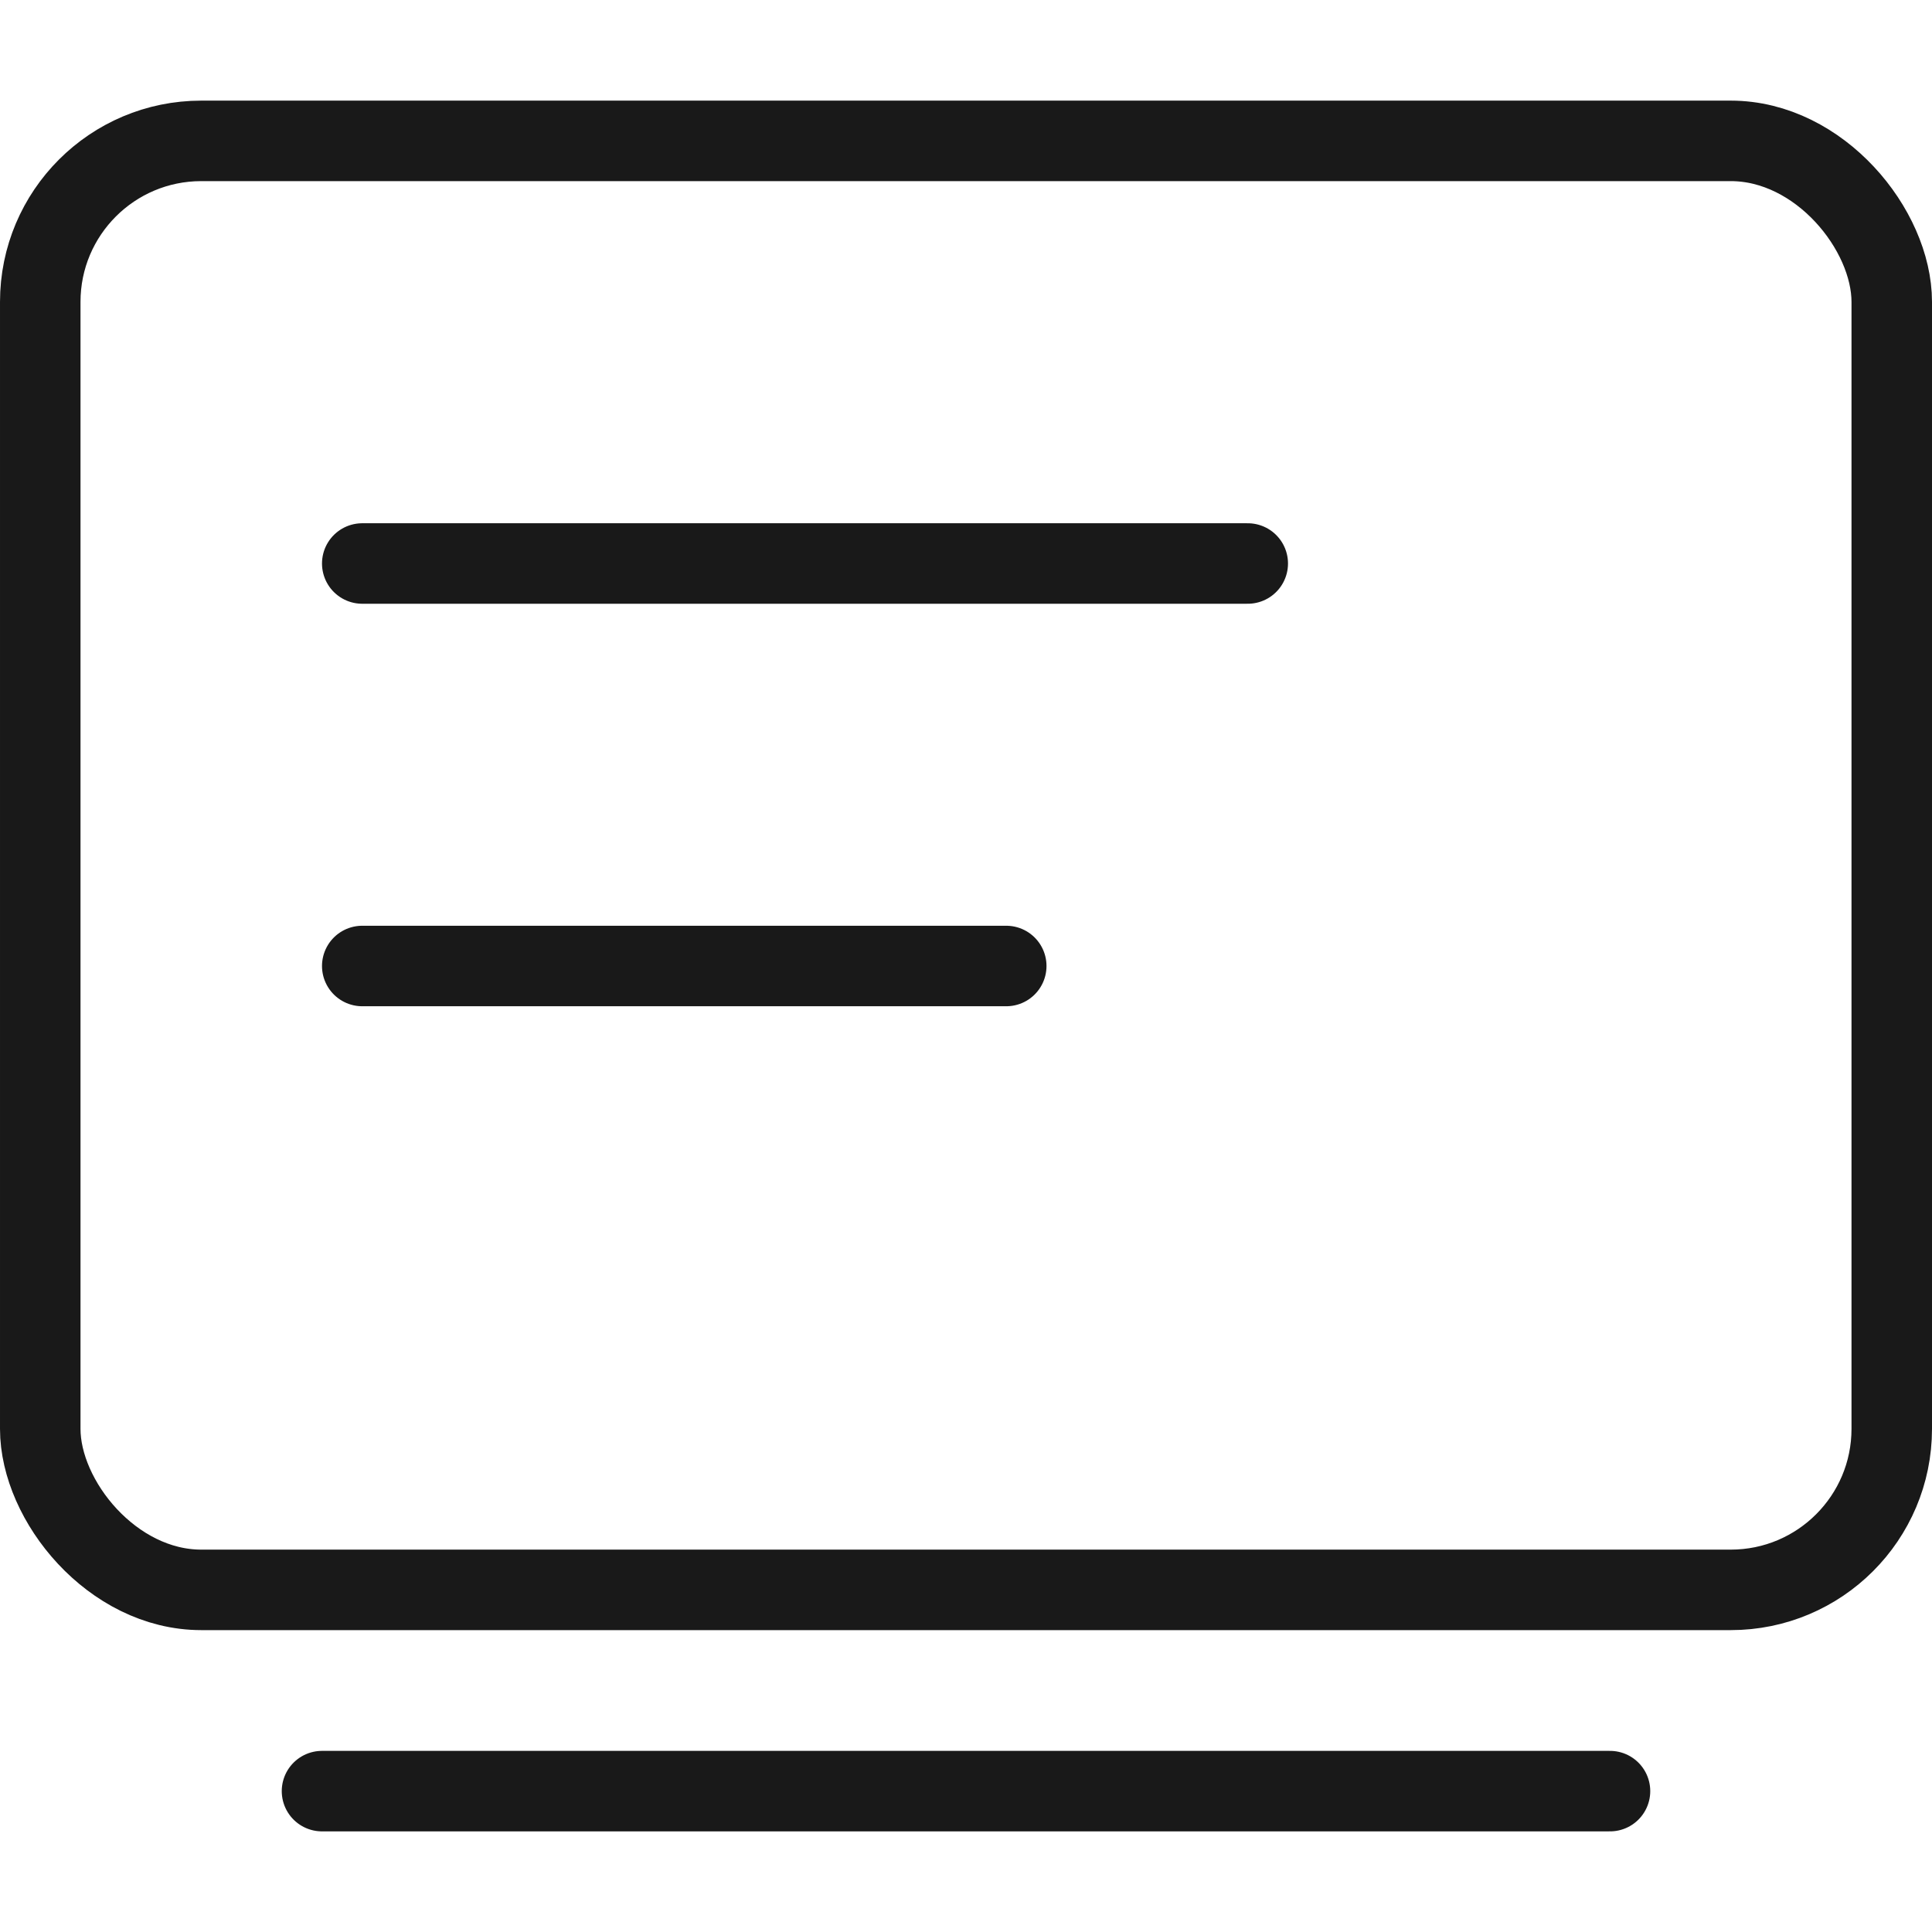
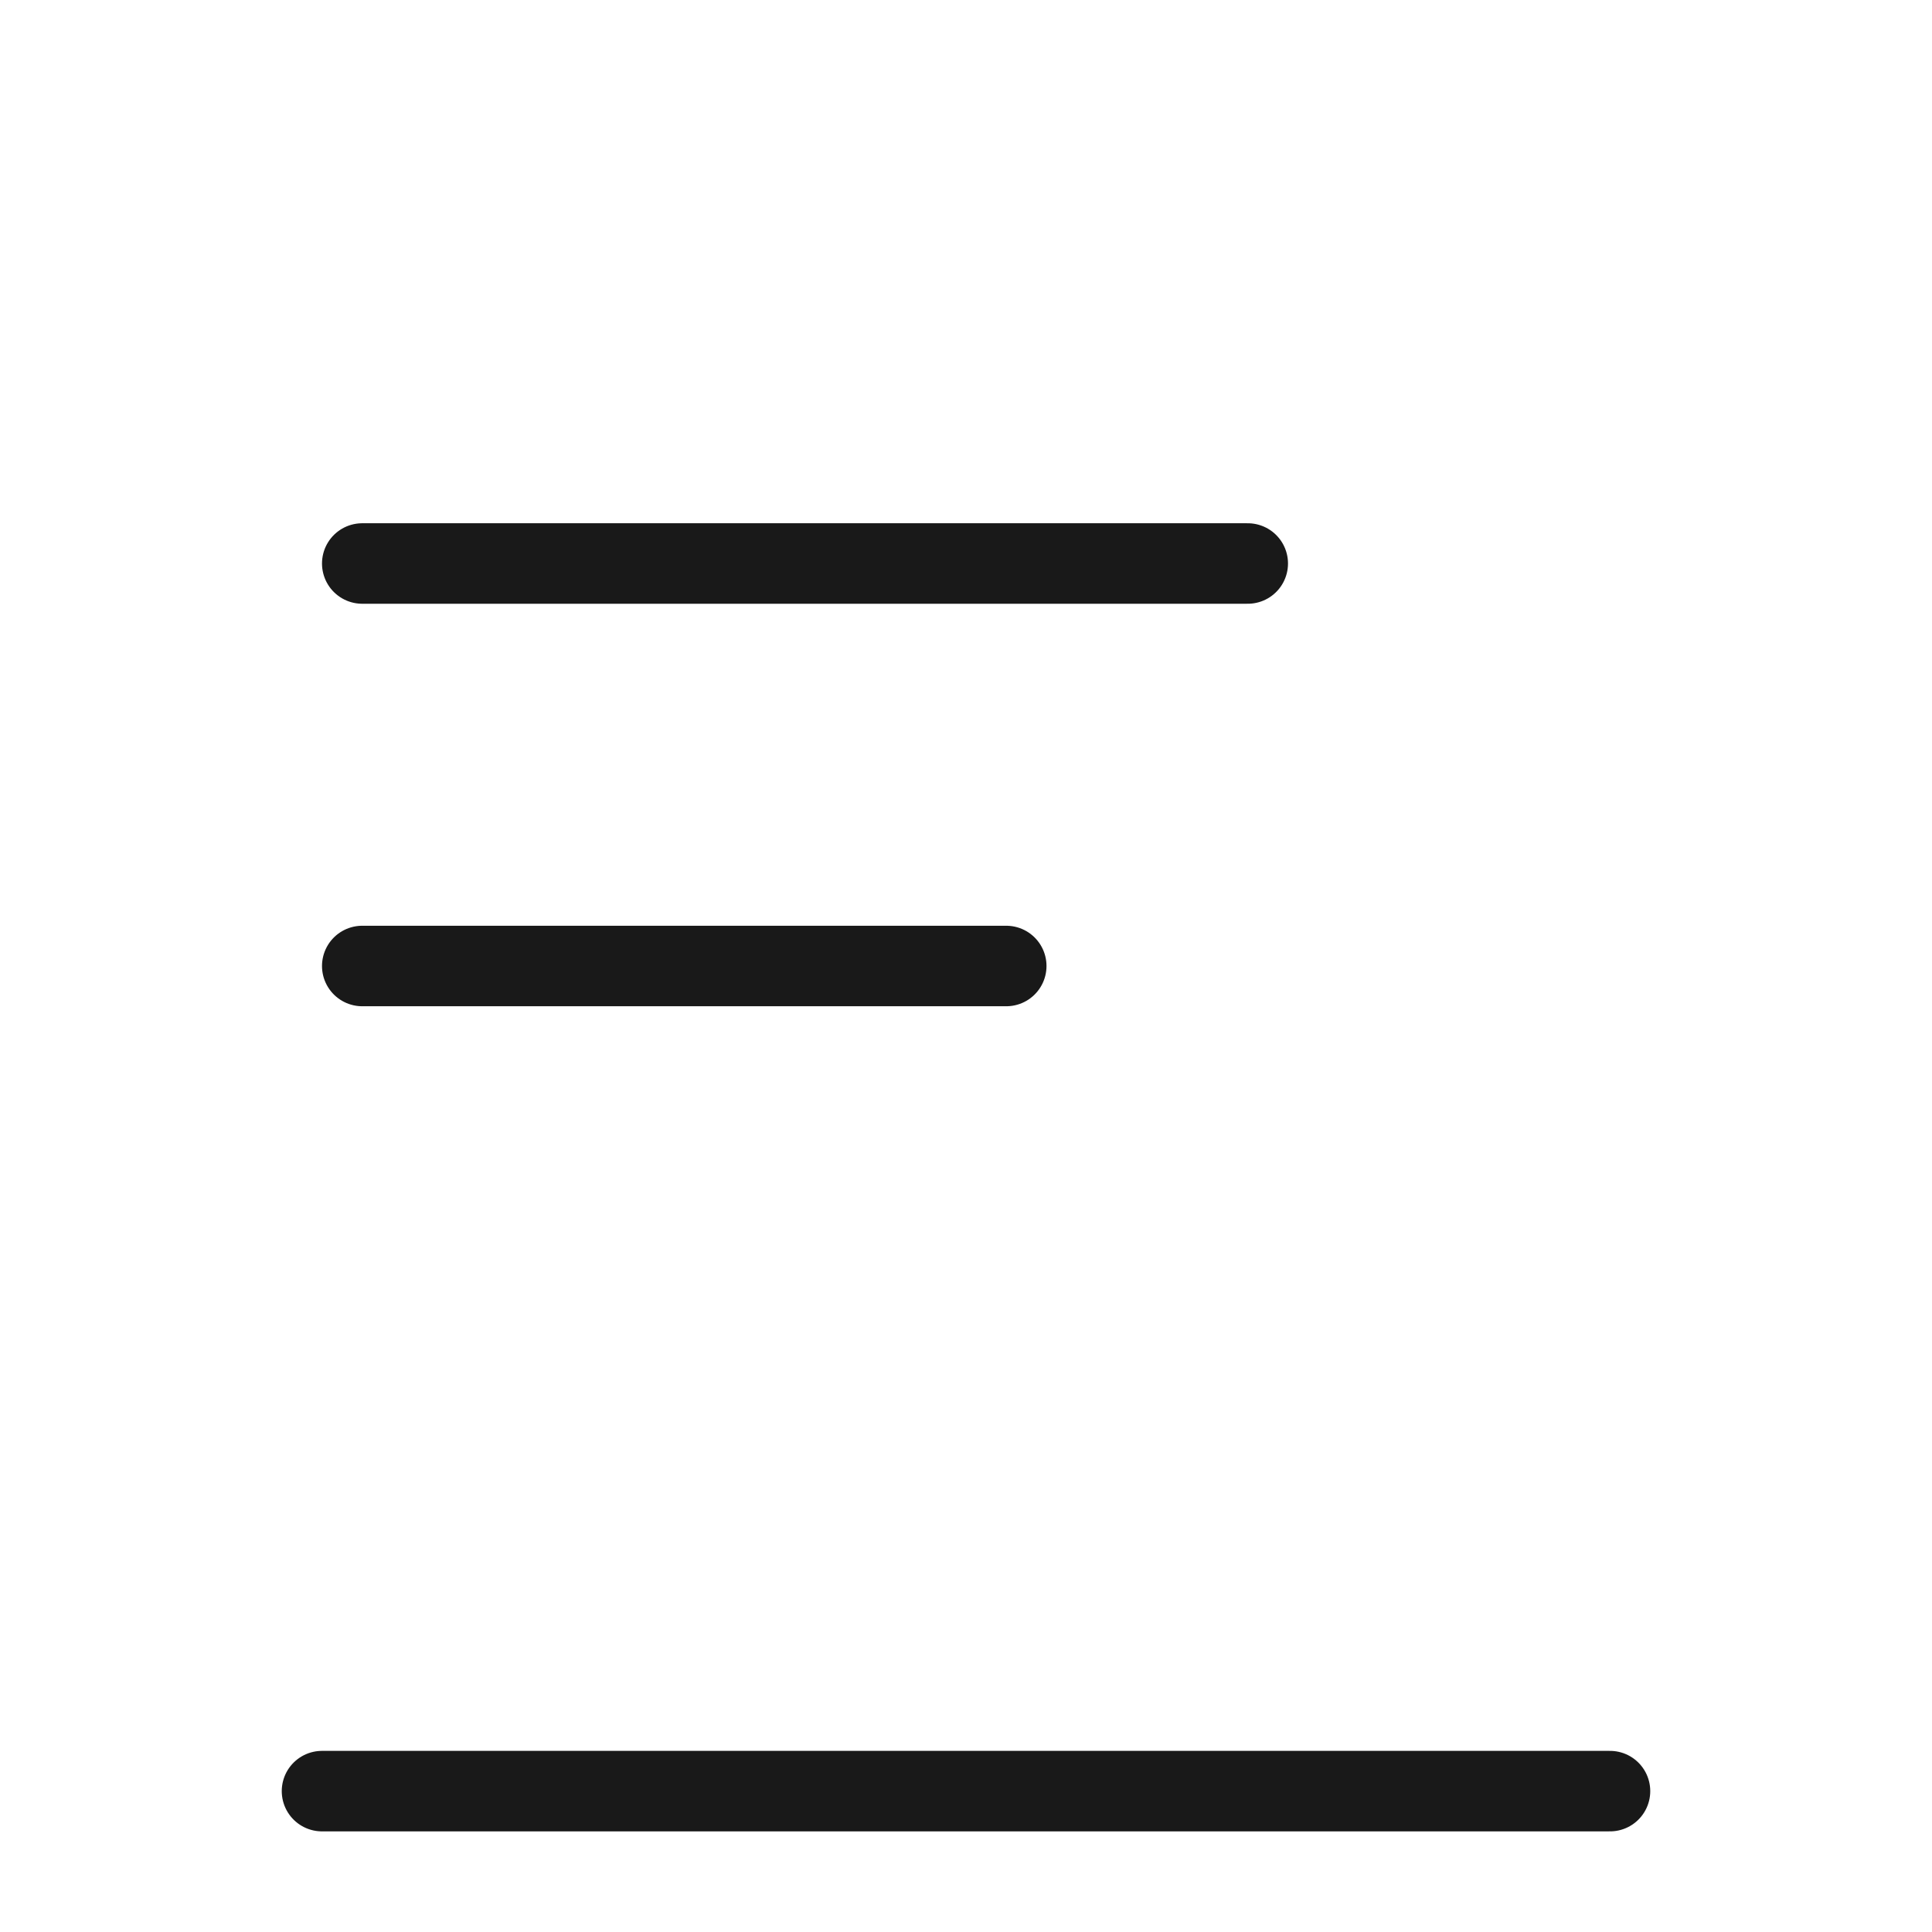
<svg xmlns="http://www.w3.org/2000/svg" width="48" height="48" viewBox="0 0 48 48" fill="none">
  <desc>
			Created with Pixso.
	</desc>
  <defs />
  <g opacity="0">
    <rect id="矩形" width="48" height="48" fill="#D8D8D8" fill-opacity="1" />
    <rect id="矩形" x="0.5" y="0.5" width="47" height="47" stroke="#979797" stroke-opacity="0" stroke-width="1" />
  </g>
-   <rect id="矩形" y="2.5" rx="4" width="48" height="38" fill="#967C7B" fill-opacity="0" />
-   <rect id="矩形" x="1" y="3.5" rx="4" width="46" height="36" stroke="#191919" stroke-opacity="1" stroke-width="2" />
  <path id="直线 3备份" d="M9.02 14.98L9 15C8.44 15 8 14.56 8 14C8 13.43 8.44 13 9 13L9.02 13.02L9.02 14.98ZM30.98 13.02L31 13C31.56 13 32 13.43 32 14C32 14.56 31.56 15 31 15L30.98 14.98L30.98 13.02Z" fill="#D8D8D8" fill-opacity="0" fill-rule="nonzero" />
  <path id="直线 3备份" d="M9 14L31 14" stroke="#191919" stroke-opacity="1" stroke-width="2" stroke-linejoin="round" stroke-linecap="round" />
-   <path id="直线 3备份 2" d="M9.02 24.98L9 25C8.44 25 8 24.56 8 24C8 23.43 8.44 23 9 23L9.02 23.02L9.02 24.98ZM24.98 23.02L25 23C25.56 23 26 23.43 26 24C26 24.56 25.56 25 25 25L24.98 24.98L24.98 23.02Z" fill="#D8D8D8" fill-opacity="0" fill-rule="nonzero" />
  <path id="直线 3备份 2" d="M9 24L25 24" stroke="#191919" stroke-opacity="1" stroke-width="2" stroke-linejoin="round" stroke-linecap="round" />
  <path id="矢量 85" d="M8 44.5L40 44.5" stroke="#191919" stroke-opacity="1" stroke-width="2" stroke-linecap="round" />
</svg>